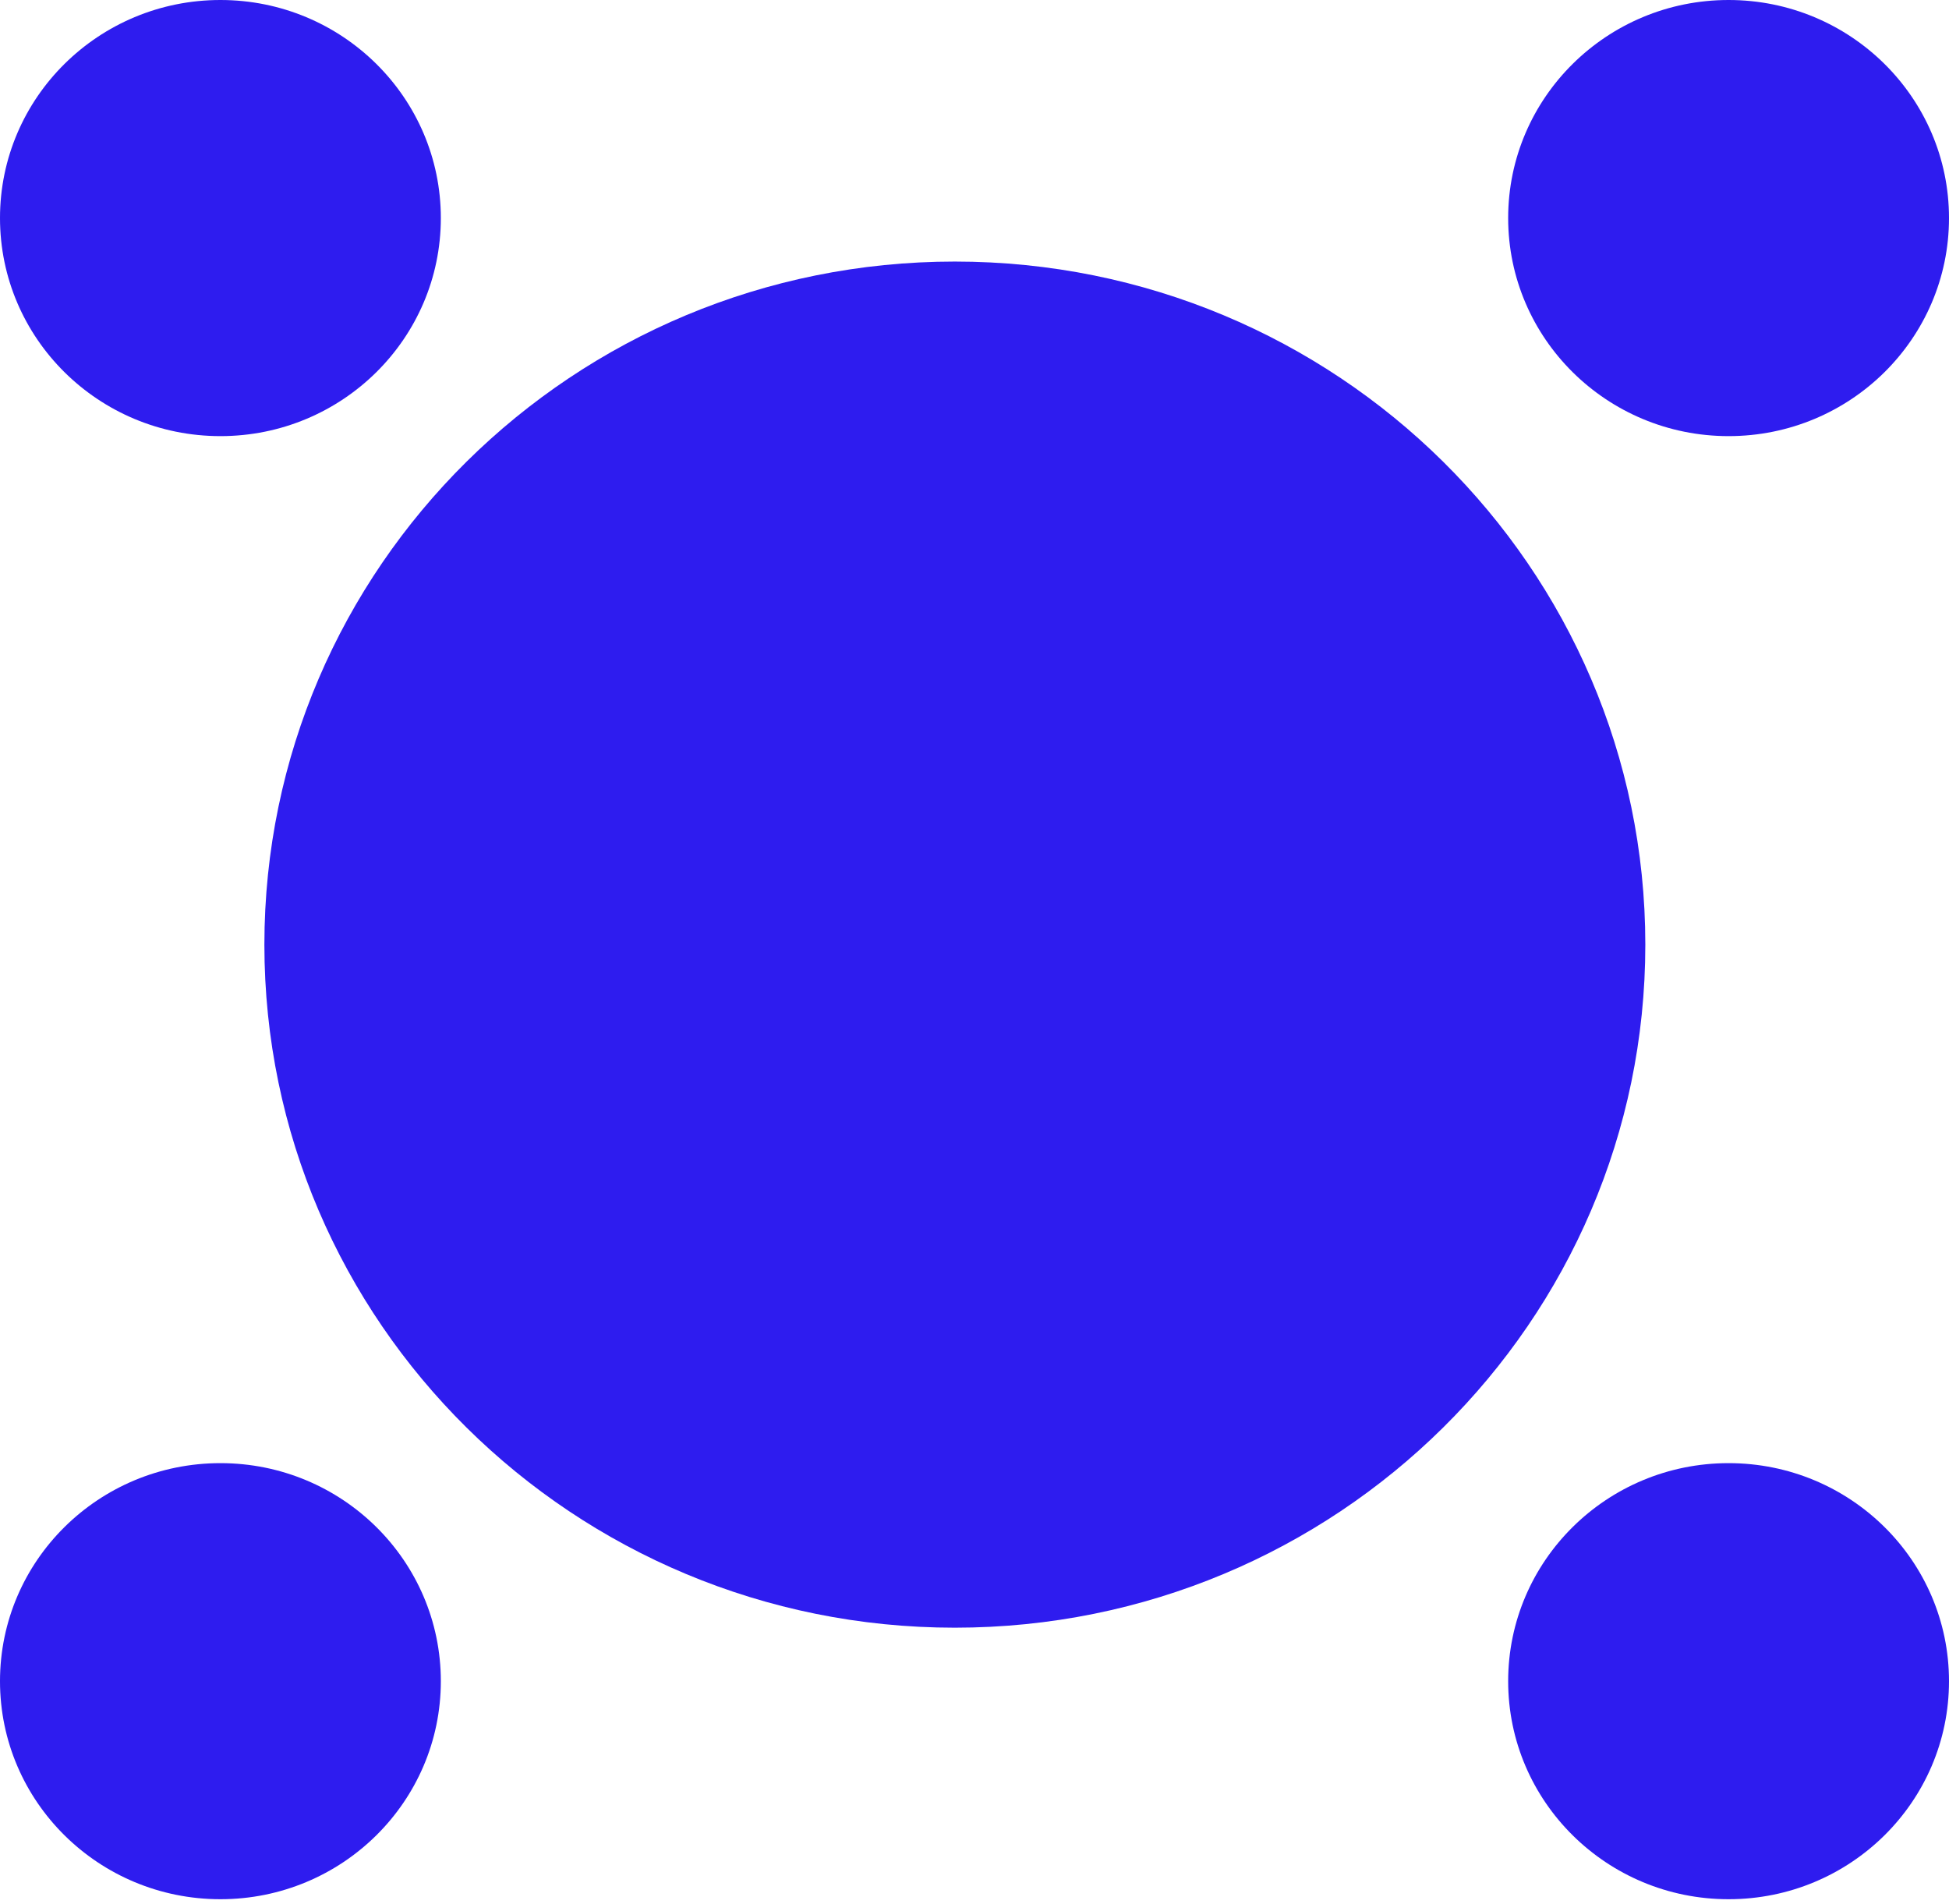
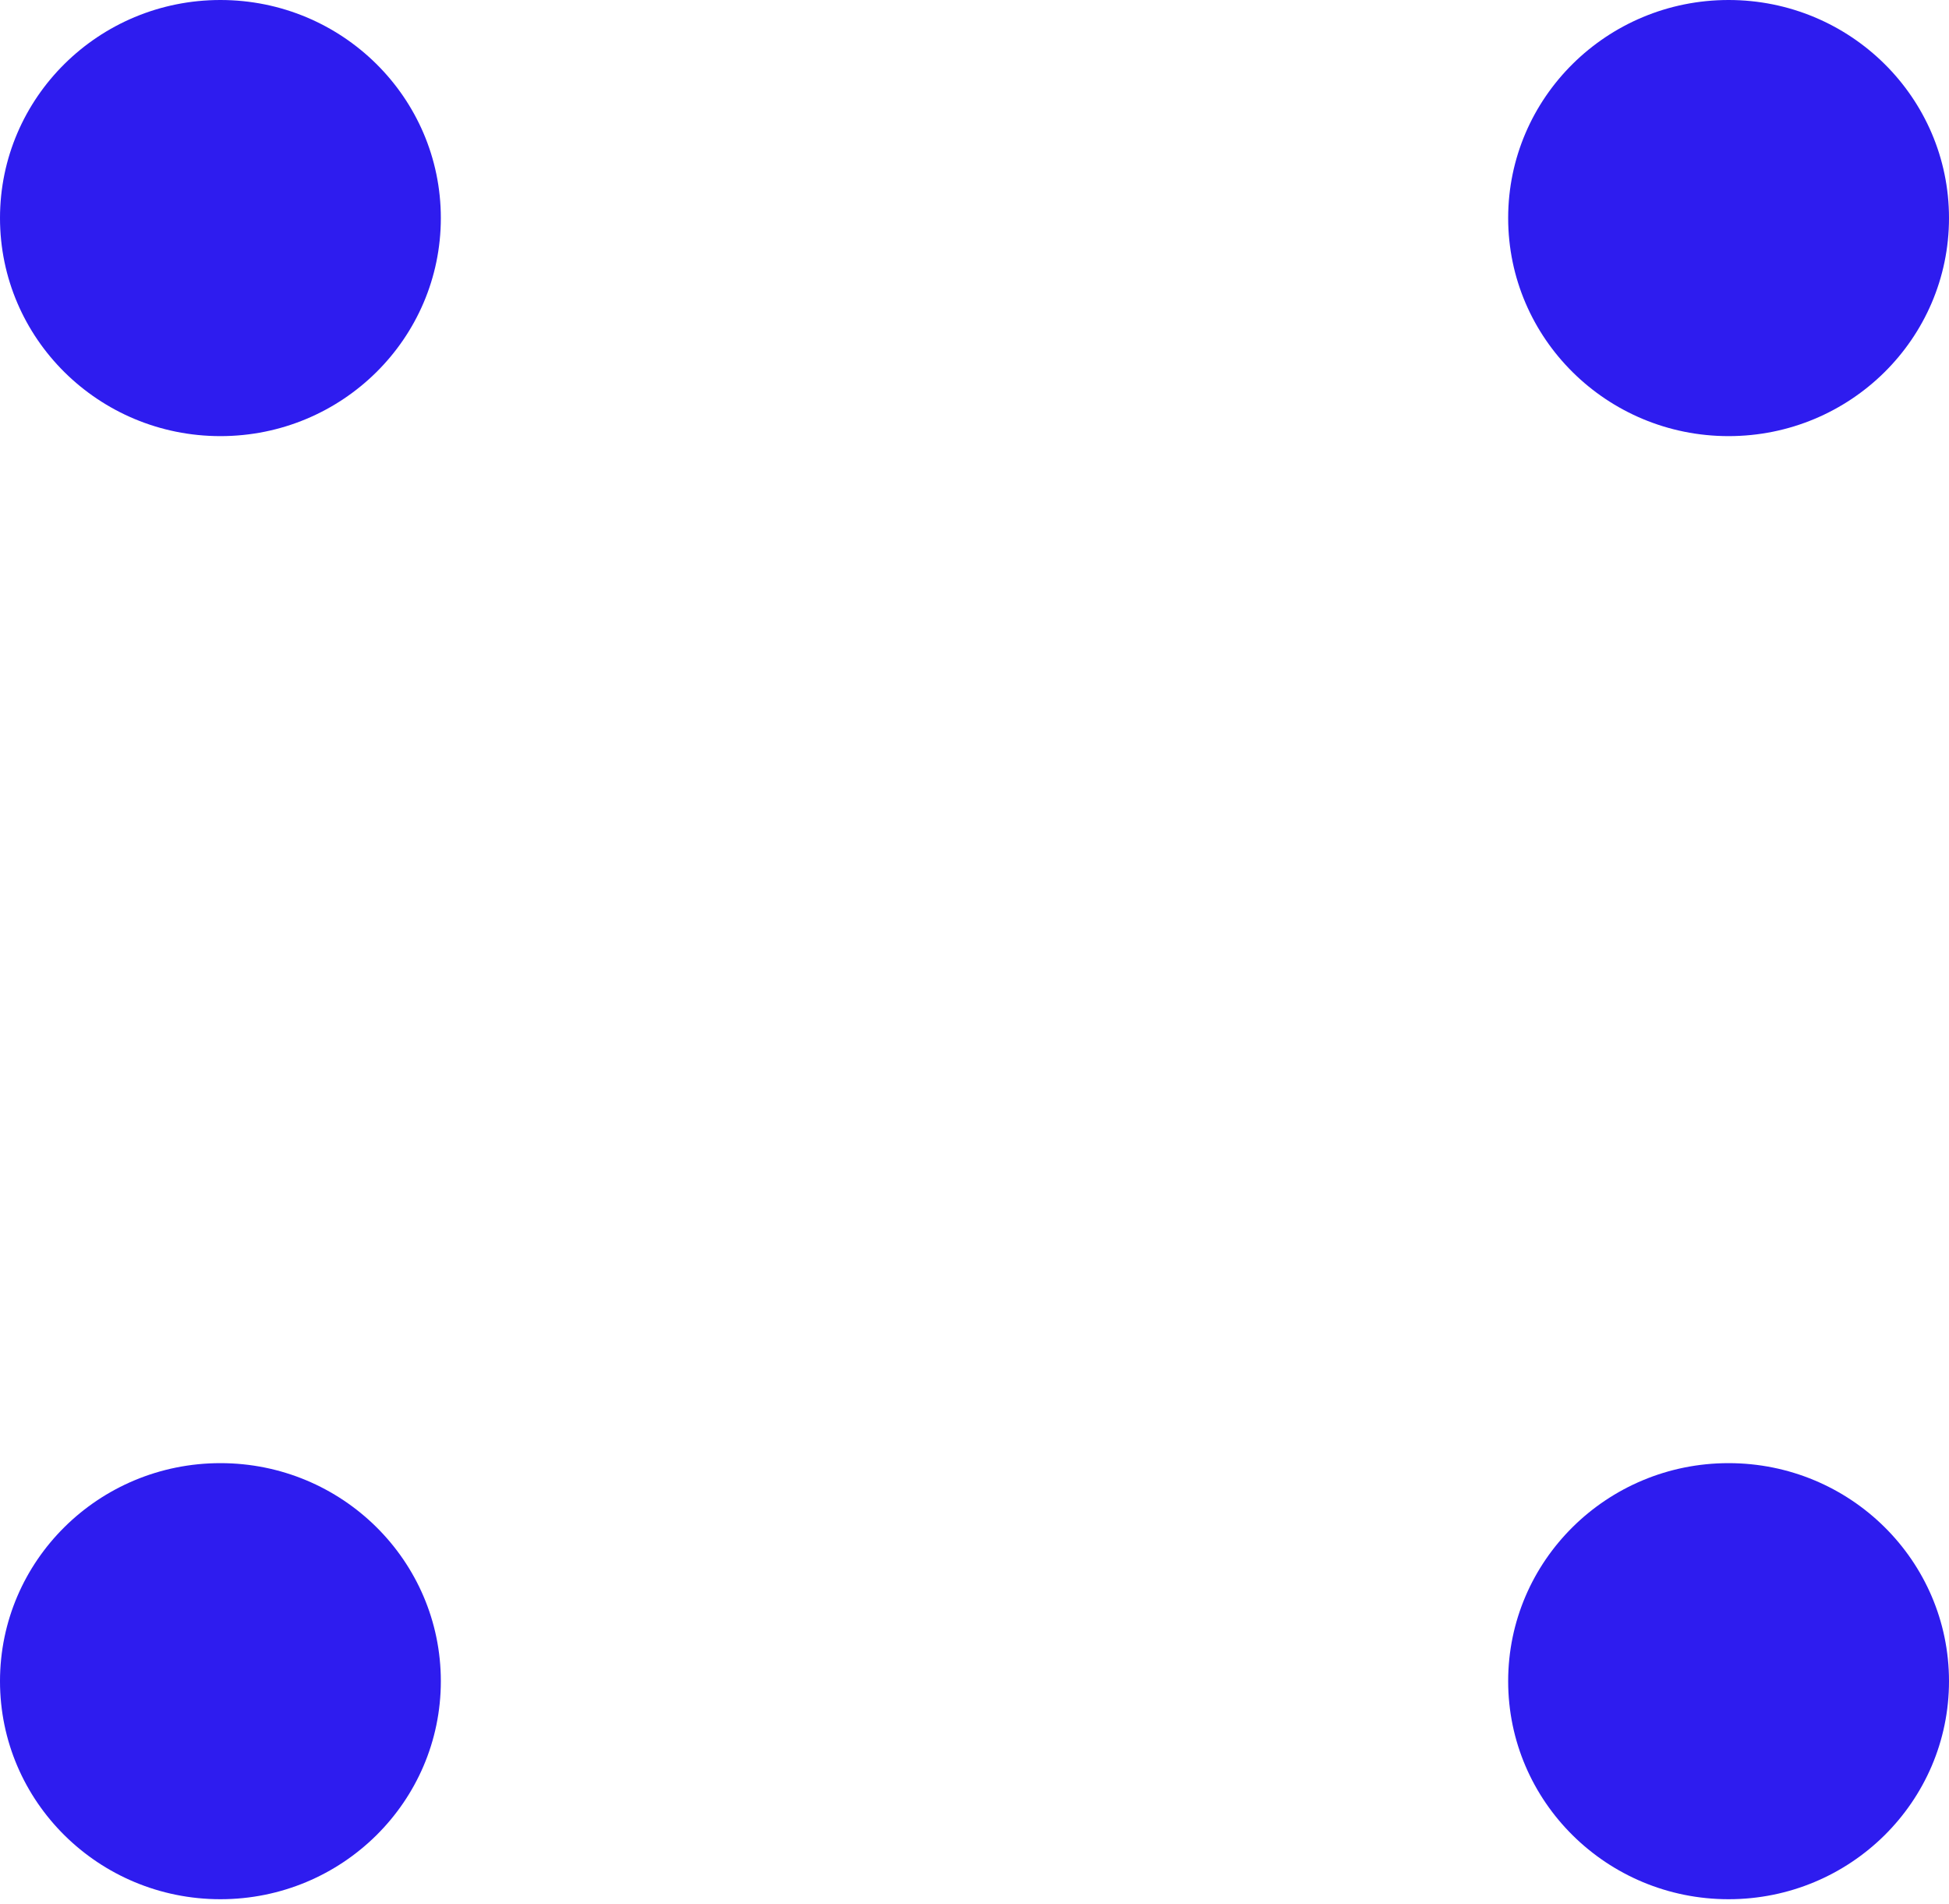
<svg xmlns="http://www.w3.org/2000/svg" width="43" height="42" viewBox="0 0 43 42" fill="none">
  <g clip-path="url(#clip0_2069_9853)">
    <path d="M4.863 9.621C7.549 9.621 9.726 7.467 9.726 4.81C9.726 2.154 7.549 0 4.863 0C2.177 0 0 2.154 0 4.81C0 7.467 2.177 9.621 4.863 9.621Z" fill="#2E1CEF" />
    <path d="M4.863 41.897C7.549 41.897 9.726 39.744 9.726 37.087C9.726 34.43 7.549 32.277 4.863 32.277C2.177 32.277 0 34.43 0 37.087C0 39.744 2.177 41.897 4.863 41.897Z" fill="#2E1CEF" />
    <path d="M38.137 9.621C40.823 9.621 43 7.467 43 4.81C43 2.154 40.823 0 38.137 0C35.452 0 33.274 2.154 33.274 4.81C33.274 7.467 35.452 9.621 38.137 9.621Z" fill="#2E1CEF" />
    <path d="M38.137 41.897C40.823 41.897 43 39.744 43 37.087C43 34.43 40.823 32.277 38.137 32.277C35.452 32.277 33.274 34.43 33.274 37.087C33.274 39.744 35.452 41.897 38.137 41.897Z" fill="#2E1CEF" />
-     <path d="M21.066 35.907C29.479 35.907 36.3 29.161 36.3 20.839C36.3 12.516 29.479 5.77 21.066 5.77C12.653 5.77 5.833 12.516 5.833 20.839C5.833 29.161 12.653 35.907 21.066 35.907Z" fill="#2E1CEF" />
  </g>
  <defs>
    <clipPath id="clip0_2069_9853">
      <rect width="43" height="41.897" fill="white" />
    </clipPath>
  </defs>
</svg>